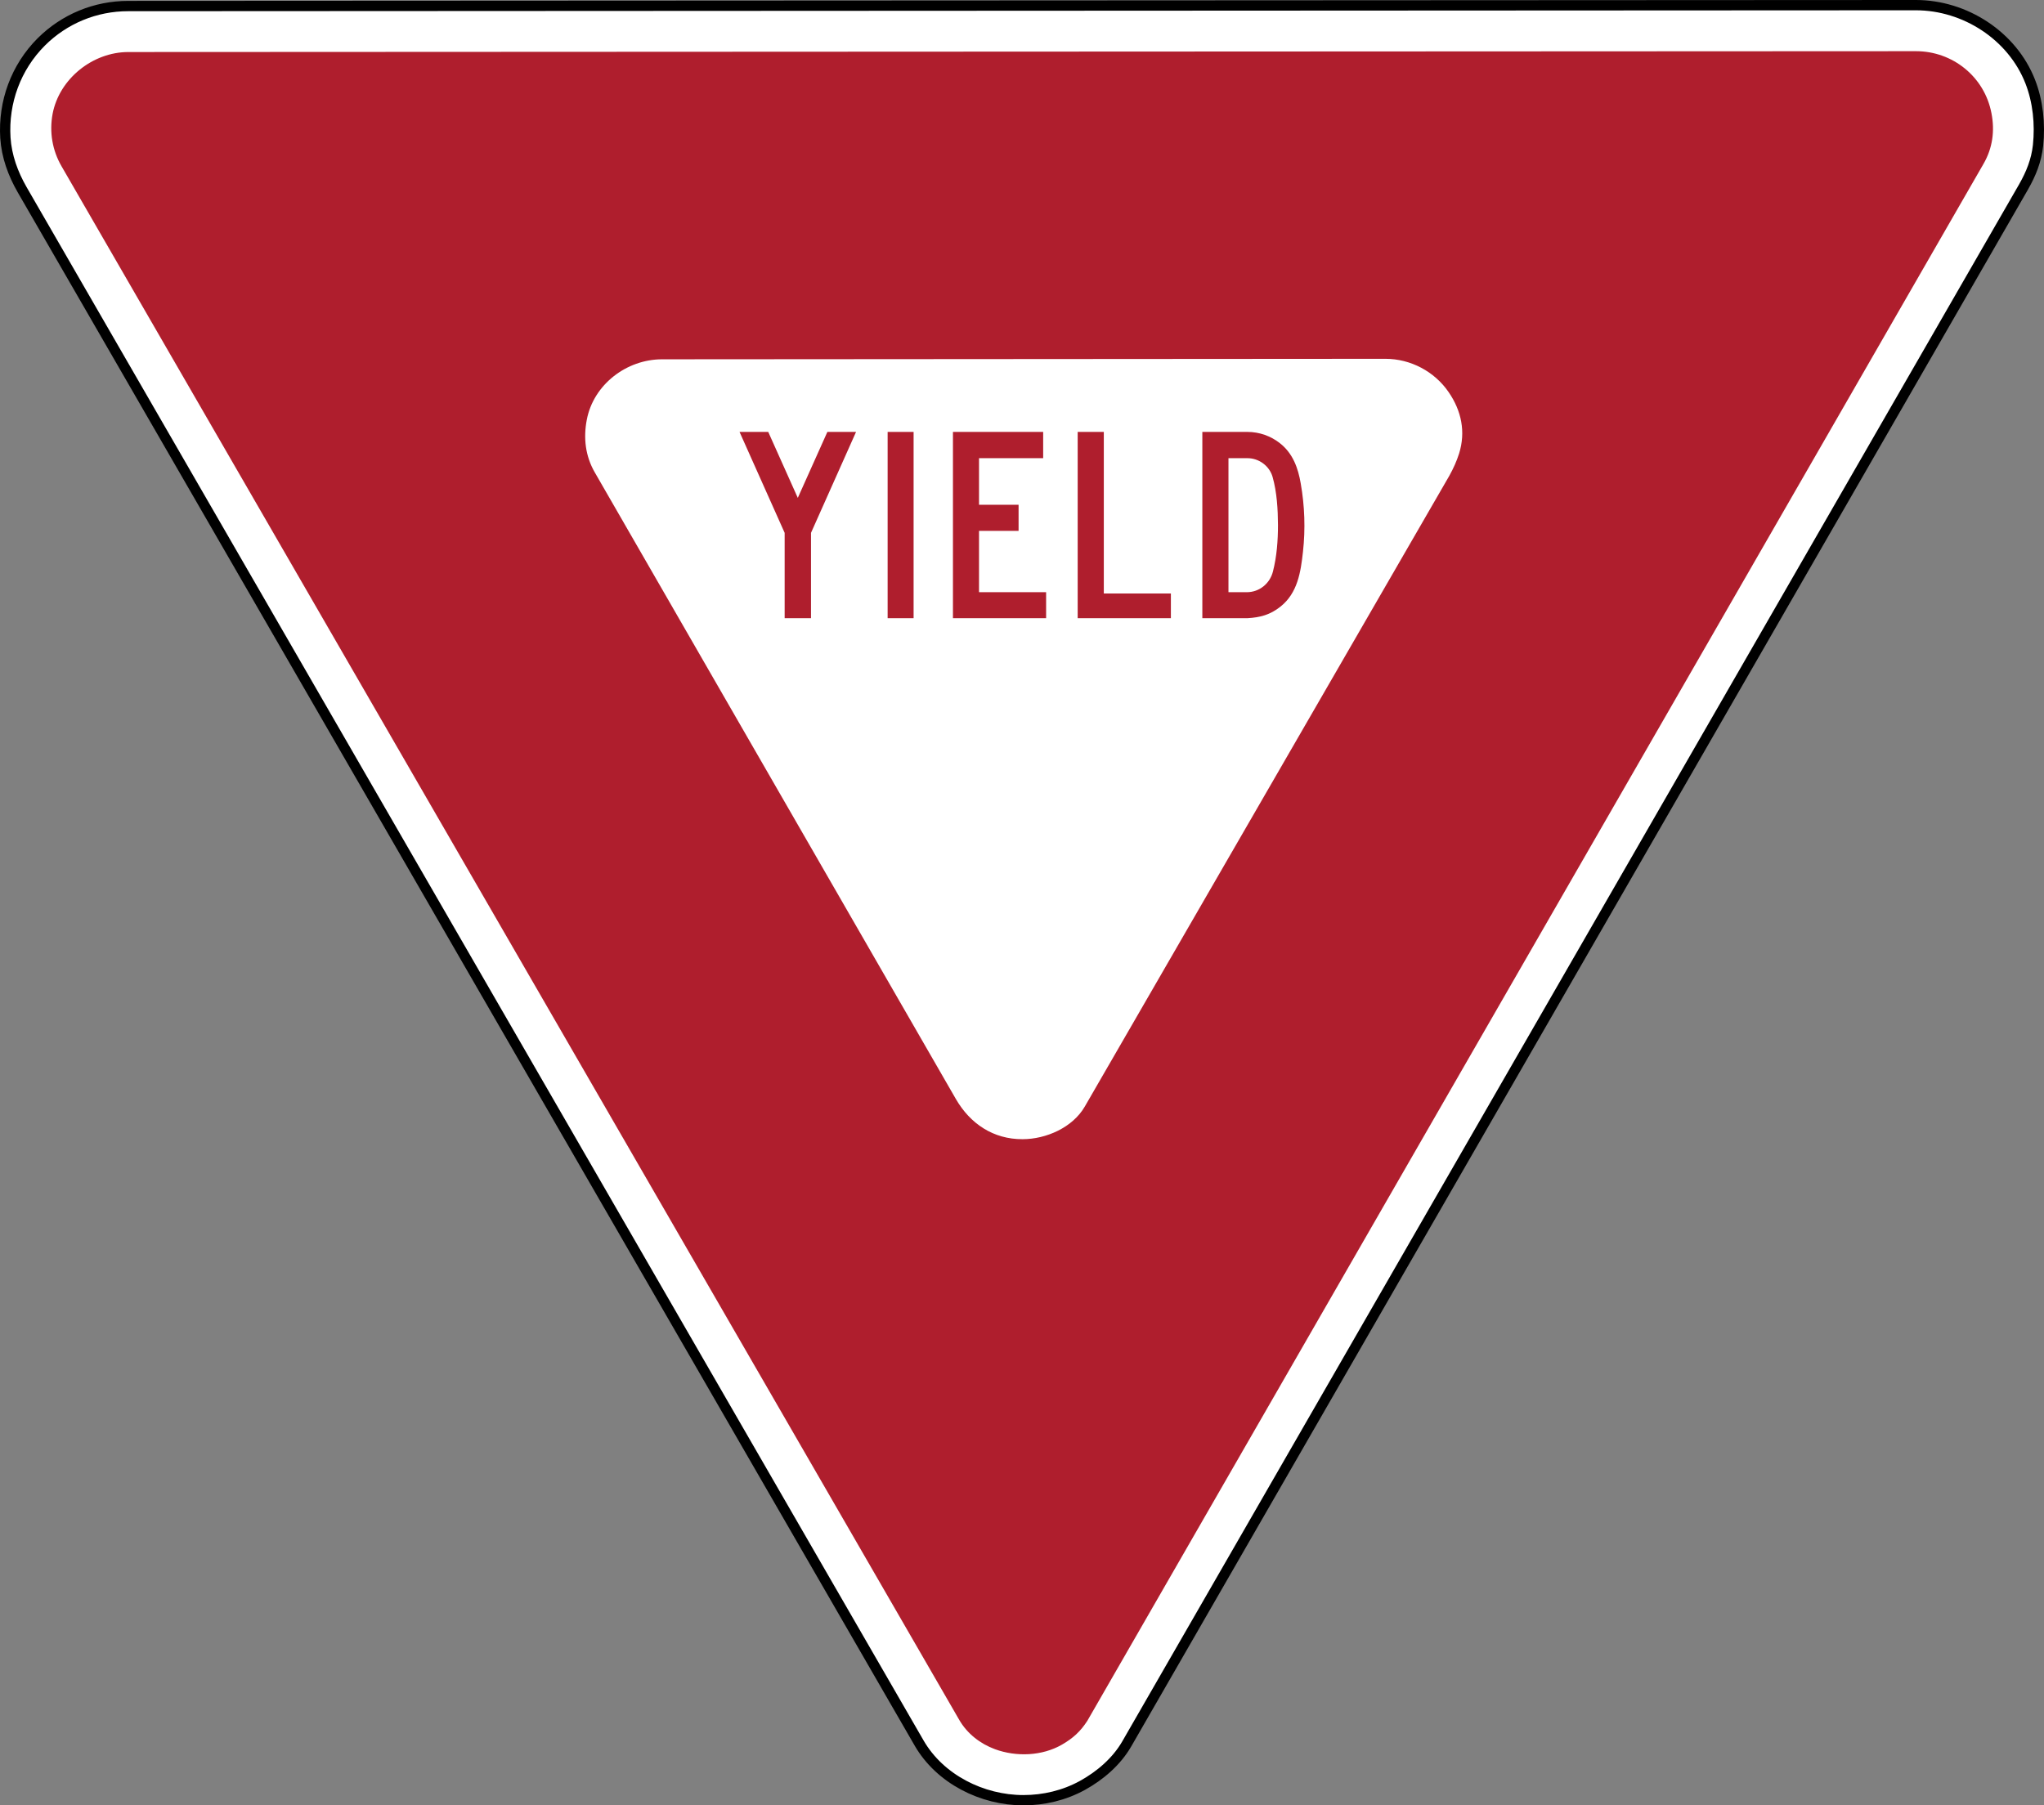
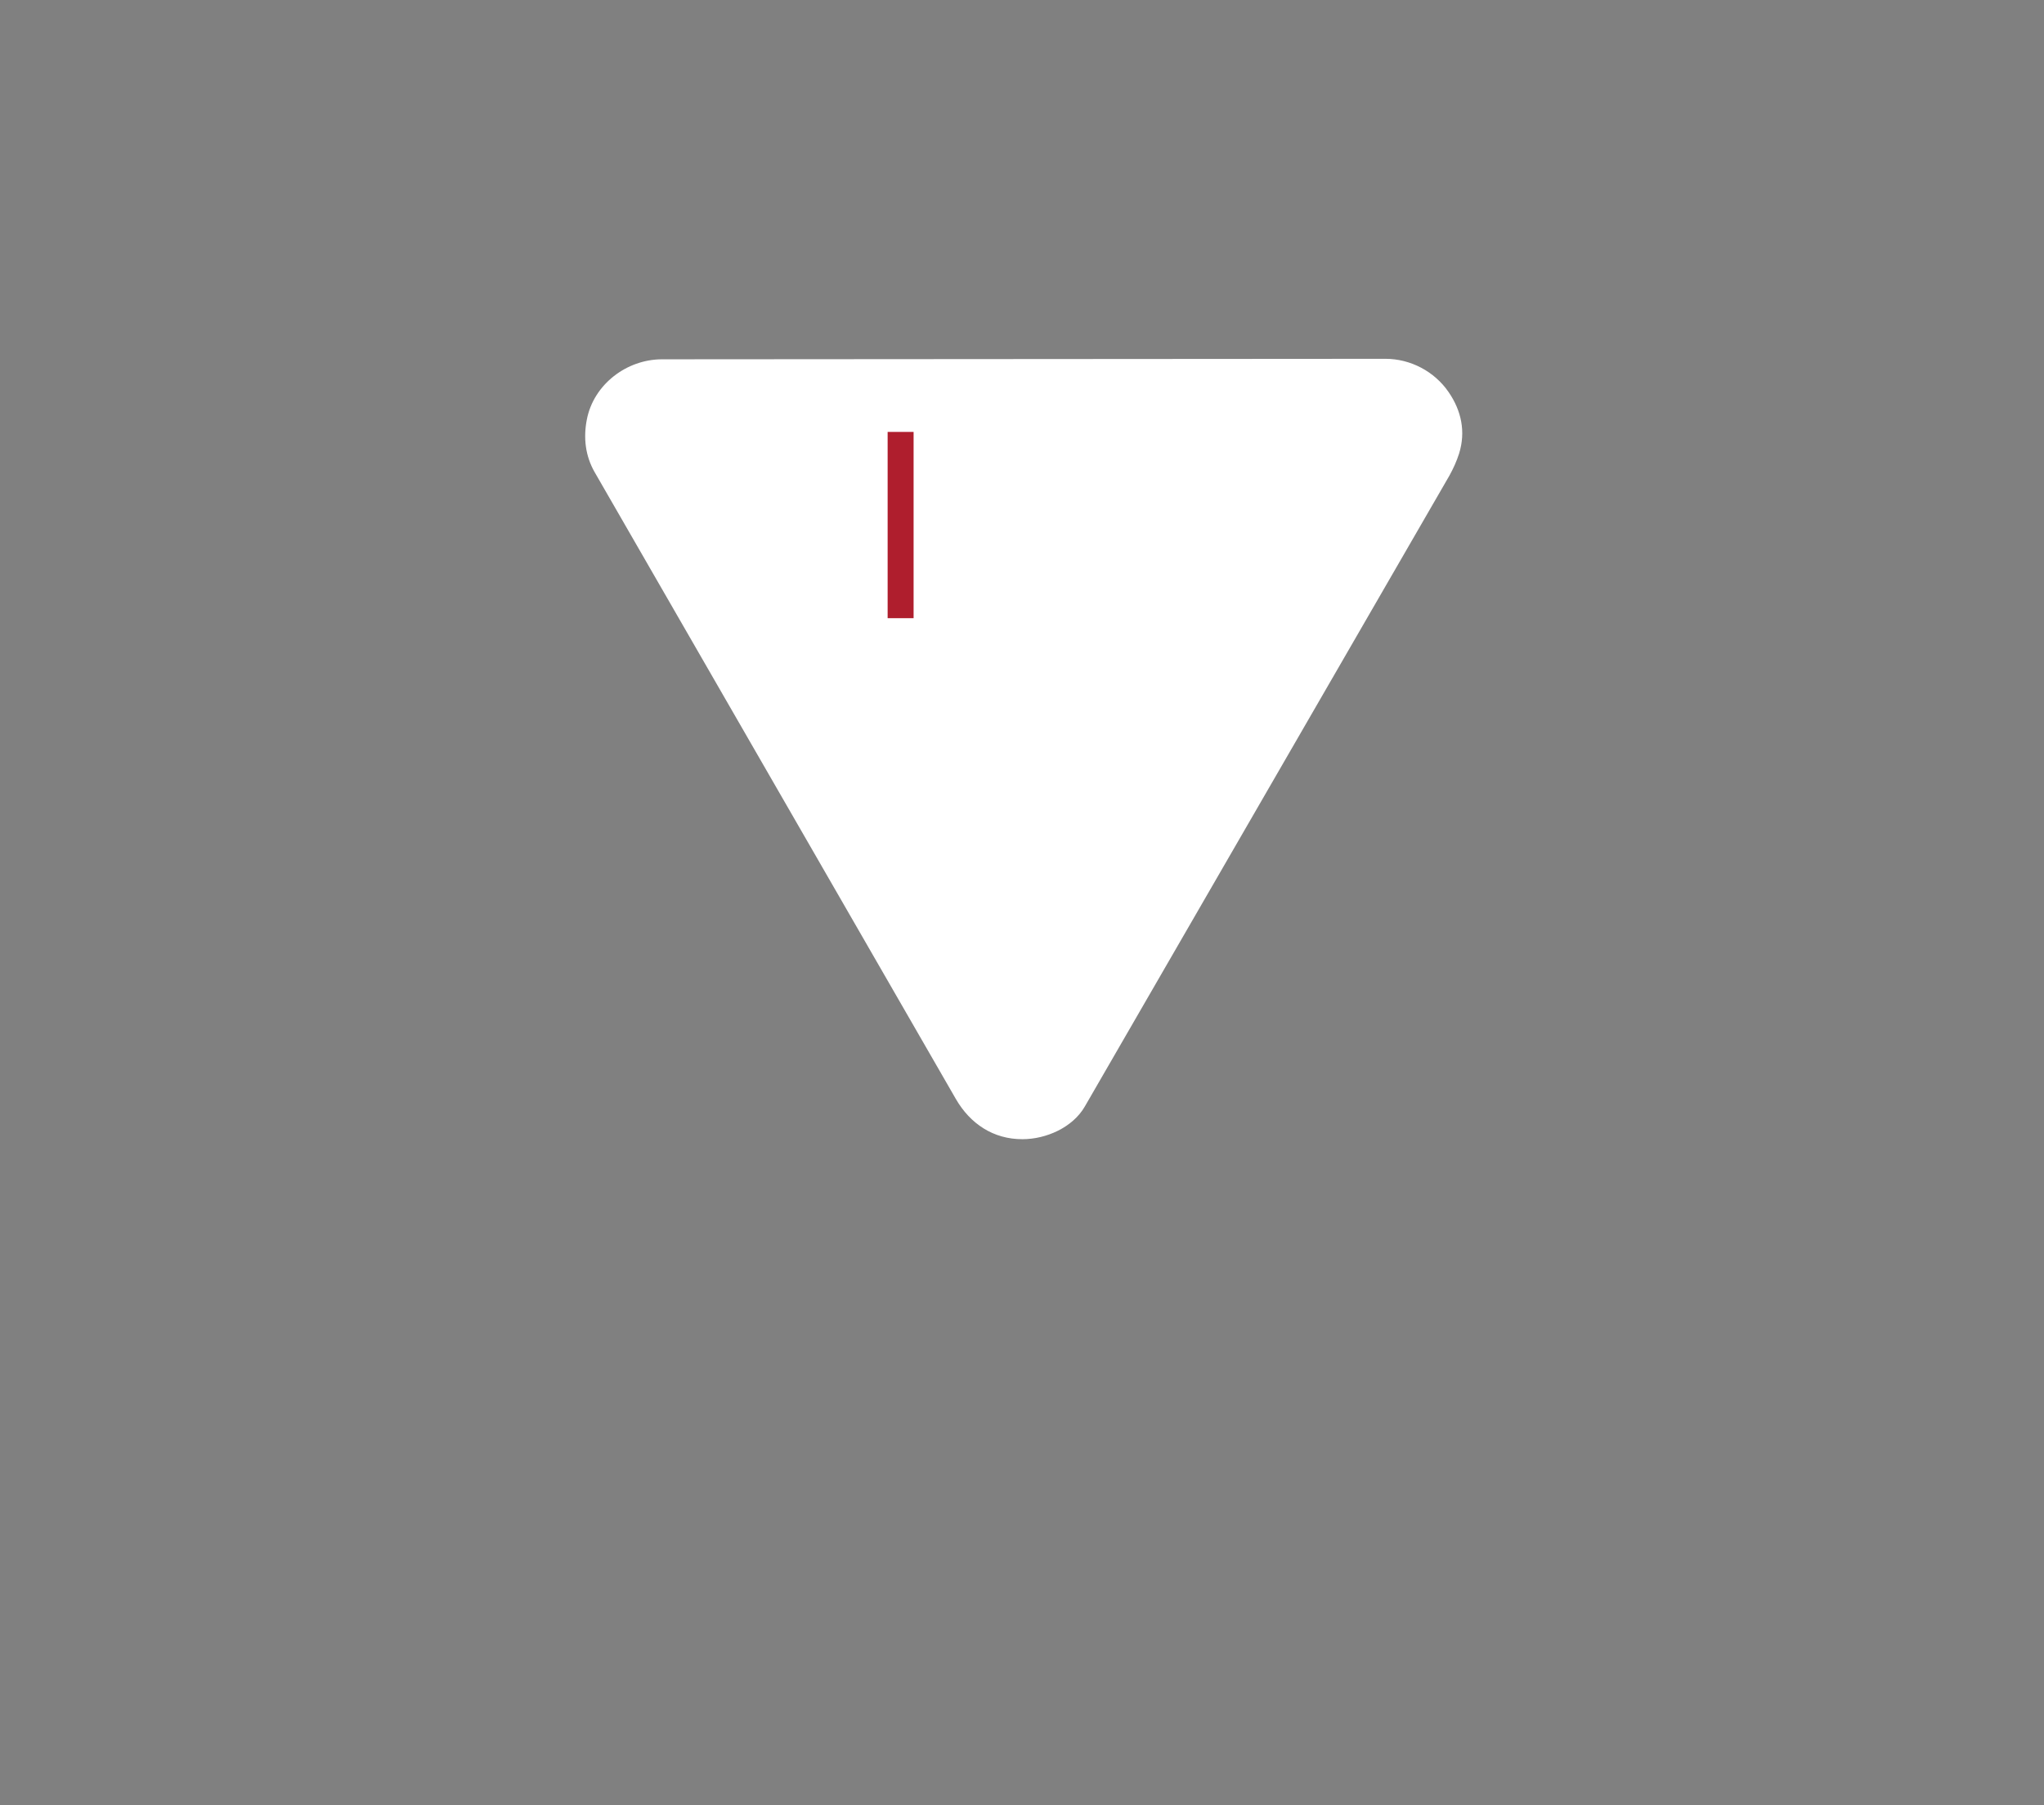
<svg xmlns="http://www.w3.org/2000/svg" width="512" height="452.286" viewBox="0 0 1444.978 1276.451">
  <rect x="0" y="0" width="1444.978" height="1276.451" fill="#808080" stroke="none" />
-   <path d="M796.548 1232.995l633.979-1100.852c5.301-9.323 9.047-18.501 10.238-29.349 1.568-15.089 0-30.947-5.504-45.062-12.707-32.559-46.166-54.095-80.859-54.095l-1263.819.639c-23.119 0-45.077 9.047-61.472 25.414-17.891 17.949-26.866 42.506-25.298 67.775.857 13.055 5.33 25.283 11.792 36.567l634.153 1098.368c14.812 25.603 44.626 40.415 73.729 40.415 14.493 0 28.899-3.427 41.635-10.412 12.591-6.942 24.194-16.875 31.426-29.407" fill="#fff" stroke="#000" stroke-width="7.274" />
-   <path d="M768.665 1216.701c-4.821 7.45-9.991 12.228-17.905 16.802-14.028 8.103-32.268 8.786-47.328 3.268-10.471-3.834-19.692-11.022-25.283-20.694l-634.633-1098.485c-6.549-11.327-8.728-24.281-6.317-37.177 4.763-24.789 28.333-43.566 53.427-43.625l1263.863-.595c25.98 0 48.417 18.124 53.325 43.755 2.483 12.649.814 24.731-5.591 35.884l-633.558 1100.866z" fill="#af1e2d" fill-rule="evenodd" />
  <path d="M1024.676 336.206c2.745-4.952 5.068-10.093 6.811-15.539 4.764-15.292 1.699-30.206-7.406-43.436-9.991-14.609-26.953-23.54-44.641-23.54l-511.456.349c-24.964 0-48.388 17.775-53.151 42.695-2.498 12.925-1.031 25.646 5.577 37.162l255.329 443.143c10.136 17.528 26.532 28.507 47.168 28.405 16.541-.012 35.347-8.205 43.944-23.032l257.826-446.208z" fill="#fff" fill-rule="evenodd" />
-   <path d="M563.99 352.019l-20.897-46.645h-20.287l31.891 71.376v60.325h18.632v-60.325l31.847-71.376h-20.273l-20.912 46.645zM692.104 375.347h27.97v-18.458h-27.97v-32.936h45.352v-18.574h-63.781v131.701h65.858v-18.385h-47.429v-43.349zM780.327 305.375h-18.473v131.701h65.887v-17.47h-47.415v-114.231zM899.902 404.024c-2.106 8.51-9.585 14.682-18.487 14.682h-12.968v-94.757h13.447c8.075 0 15.51 5.446 17.746 13.259 3.064 10.848 3.746 22.858 3.804 34.04 0 10.95-.828 22.161-3.543 32.777m19.634-62.184c-1.844-10.935-5.591-21.319-14.638-28.405-6.448-5.155-14.667-8.06-23.003-8.06h-31.919v131.701h31.919c9.018-.523 15.989-2.367 23.308-8.161 12.14-9.657 14.333-24.412 15.916-38.818 1.787-16.032 1.22-32.37-1.583-48.257" fill="#af1e2d" fill-rule="evenodd" />
  <path d="M627.5 437.079h18.356v-131.701h-18.356v131.701z" fill="#af1e2d" fill-rule="evenodd" />
</svg>